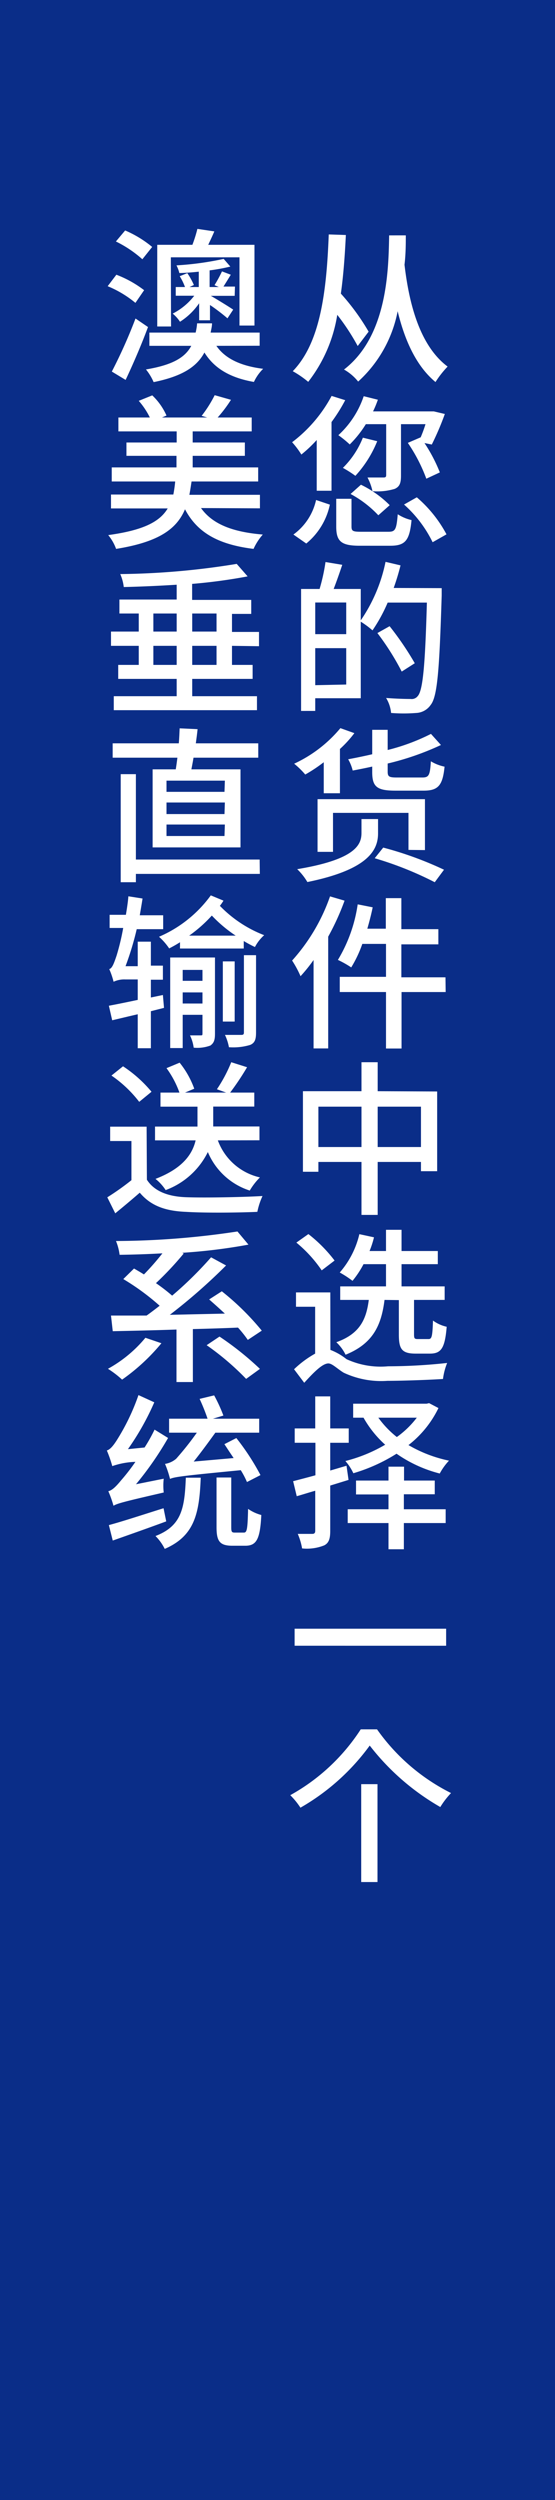
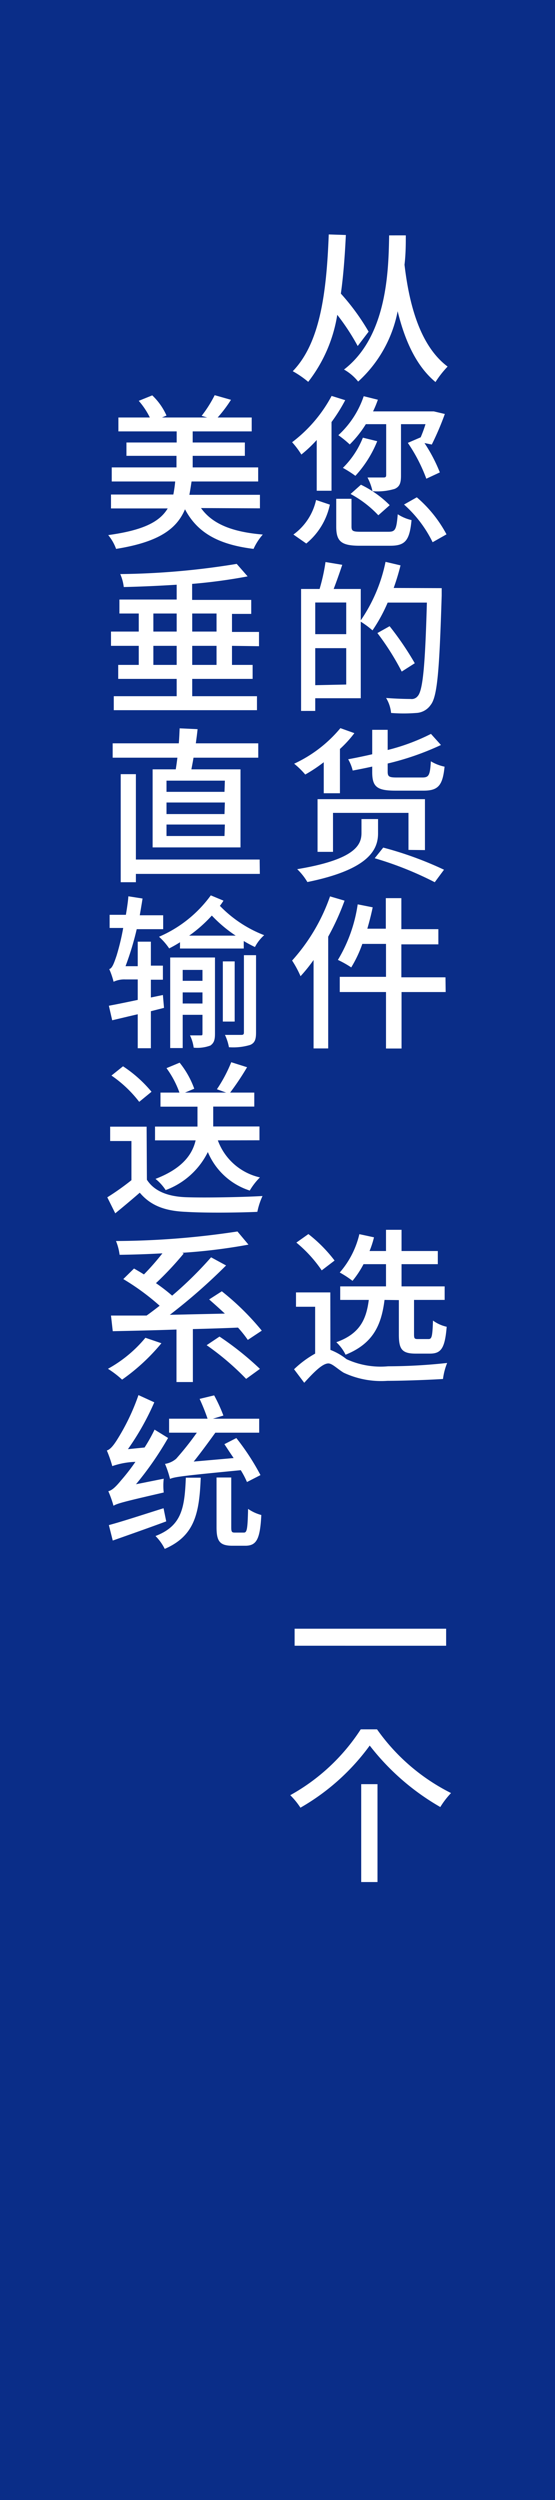
<svg xmlns="http://www.w3.org/2000/svg" width="60" height="270" viewBox="0 0 60 270">
  <defs>
    <style>.a{fill:#0a2d88;}.b{fill:#fff;}</style>
  </defs>
  <rect class="a" width="60" height="270" />
  <path class="b" d="M38.67,37.37A24.07,24.07,0,0,0,36.46,34a15.79,15.79,0,0,1-3.14,7.24,10.6,10.6,0,0,0-1.67-1.15c2.91-3,3.65-8.3,3.89-14.77l1.85.06c-.11,2.28-.27,4.41-.54,6.33a24.39,24.39,0,0,1,3,4.11Zm5.2-11.95c0,.9,0,2-.14,3.17.47,4,1.57,8.69,4.66,11a10.63,10.63,0,0,0-1.31,1.67c-2.18-1.81-3.37-4.7-4.09-7.65a13.8,13.8,0,0,1-4.27,7.6,5.3,5.3,0,0,0-1.53-1.3C41.93,36.27,42,29,42.07,25.42Z" />
  <path class="b" d="M37.32,43.22a18.11,18.11,0,0,1-1.48,2.36V53h-1.6V47.52a14.19,14.19,0,0,1-1.66,1.57,9.25,9.25,0,0,0-1-1.33,15.27,15.27,0,0,0,4.27-5Zm-5.6,14.51A6.27,6.27,0,0,0,34.17,54l1.49.5a7.4,7.4,0,0,1-2.55,4.2ZM42,57.43c.73,0,.86-.22,1-1.89a4.65,4.65,0,0,0,1.49.63c-.21,2.21-.68,2.77-2.3,2.77H38.89c-2,0-2.54-.47-2.54-2.07v-3H38v3c0,.48.15.56,1,.56ZM39.55,45.81A11.81,11.81,0,0,1,37.81,48,11.8,11.8,0,0,0,36.58,47a10.05,10.05,0,0,0,2.74-4.21l1.53.38a11.51,11.51,0,0,1-.52,1.26h6.3l.27,0,1.19.28a30.82,30.82,0,0,1-1.41,3.3l-.79-.16a17.12,17.12,0,0,1,1.66,3.17l-1.46.68a17.69,17.69,0,0,0-2-3.87l1.39-.6A14.22,14.22,0,0,0,46,45.81H43.35v5.55c0,.77-.12,1.19-.68,1.44a6.58,6.58,0,0,1-2.4.25,5.76,5.76,0,0,0-.54-1.48c.76,0,1.52,0,1.73,0s.29-.05.29-.27V45.81Zm1.23,1.84a12.33,12.33,0,0,1-2.36,3.74,12.38,12.38,0,0,0-1.35-.86,9.53,9.53,0,0,0,2.16-3.26Zm.12,8a11.68,11.68,0,0,0-3-2.3l1.12-1a11.26,11.26,0,0,1,3.11,2.21Zm4.16-1.94a13.85,13.85,0,0,1,3.21,4l-1.5.85a13.19,13.19,0,0,0-3.09-4.07Z" />
  <path class="b" d="M47.75,63.52s0,.58,0,.8c-.25,8.12-.47,10.91-1.19,11.81A2,2,0,0,1,45,77a17.43,17.43,0,0,1-2.72,0,3.79,3.79,0,0,0-.54-1.62c1.16.09,2.2.11,2.65.11a.82.82,0,0,0,.76-.3c.57-.6.81-3.32,1-10.11H41.91a17.39,17.39,0,0,1-1.64,3A9.65,9.65,0,0,0,39,67.14v8.27H34.08v1.37H32.55V63.61h2a20.23,20.23,0,0,0,.64-2.91L37,61c-.3.9-.64,1.86-.93,2.61H39V67a17.22,17.22,0,0,0,2.68-6.32l1.62.38a25.43,25.43,0,0,1-.74,2.44ZM34.08,65.07v3.42h3.35V65.07Zm3.35,8.86V70H34.08v4Zm6-1.4a28.05,28.05,0,0,0-2.63-4.16l1.32-.74a32.78,32.78,0,0,1,2.72,4Z" />
  <path class="b" d="M35,82.32A16.4,16.4,0,0,1,33,83.65a8.9,8.9,0,0,0-1.2-1.17,14.3,14.3,0,0,0,5-3.84l1.51.54a12.44,12.44,0,0,1-1.56,1.71v4.78H35ZM40.87,90c0,1.77-1,3.91-7.64,5.26a6.51,6.51,0,0,0-1.1-1.39c6.41-1.06,6.95-2.7,6.95-3.92V88.46h1.79Zm3.29,1.79v-4H36V92H34.33V86.31H45.94v5.5Zm-3.92-9c-.71.16-1.43.3-2.11.43A4.58,4.58,0,0,0,37.64,82c.87-.16,1.73-.34,2.6-.54V78.82h1.67V81a22.12,22.12,0,0,0,4.68-1.74l1.08,1.2a29.76,29.76,0,0,1-5.76,2v.88c0,.54.16.63,1,.63h2.75c.71,0,.83-.25.92-1.75a4.67,4.67,0,0,0,1.48.58c-.2,2-.67,2.59-2.25,2.59H42.74c-2,0-2.5-.43-2.5-2Zm1.19,8.75A38.25,38.25,0,0,1,48,93.93l-1,1.35a36.93,36.93,0,0,0-6.49-2.59Z" />
  <path class="b" d="M37.25,97.27a27.09,27.09,0,0,1-1.77,3.89v12.07H33.9v-9.55a17.33,17.33,0,0,1-1.41,1.75,11.14,11.14,0,0,0-.91-1.69,20.35,20.35,0,0,0,4.1-6.93Zm10.93,9.87H43.41v6.1H41.73v-6.1h-5V105.5h5v-3.56H39.17a13.08,13.08,0,0,1-1.2,2.54,11.15,11.15,0,0,0-1.44-.81,16.07,16.07,0,0,0,2.14-6l1.62.32c-.16.78-.36,1.55-.58,2.31h2V97h1.68v3.35h4v1.64h-4v3.56h4.77Z" />
-   <path class="b" d="M47.26,117.88v8.61H45.51v-1H40.83v5.72H39.08v-5.72H34.42v1.06H32.75v-8.7h6.33v-3.13h1.75v3.13Zm-8.18,6v-4.36H34.42v4.36Zm6.43,0v-4.36H40.83v4.36Z" />
  <path class="b" d="M35.72,145.79a6.53,6.53,0,0,1,1.74,1,8.82,8.82,0,0,0,4.49.77,59.59,59.59,0,0,0,6.39-.36,6.91,6.91,0,0,0-.45,1.73c-1.39.09-4.23.2-6,.2a9.55,9.55,0,0,1-4.74-.88c-.7-.43-1.24-1-1.65-1-.65,0-1.62,1-2.61,2.09l-1.1-1.46a11,11,0,0,1,2.28-1.69v-5.06H32v-1.55h3.71Zm-.94-8.59a14.23,14.23,0,0,0-2.74-3l1.3-.92a15.52,15.52,0,0,1,2.83,2.86Zm6.79,3.19c-.34,2.7-1.21,4.71-4.21,5.92a4.68,4.68,0,0,0-1-1.35c2.57-.92,3.24-2.49,3.51-4.57H36.78v-1.46h4.95v-2.4H39.3a10.4,10.4,0,0,1-1.19,1.8,11.31,11.31,0,0,0-1.38-.9,9.64,9.64,0,0,0,2.12-4.14l1.58.34a9.82,9.82,0,0,1-.48,1.48h1.78v-2.29h1.68v2.29h3.92v1.42H43.41v2.4h4.66v1.46H44.76v3.7c0,.47.05.53.43.53h1.13c.36,0,.43-.25.49-2a3.93,3.93,0,0,0,1.48.67c-.19,2.32-.6,2.9-1.81,2.9H44.94c-1.5,0-1.82-.49-1.82-2.06v-3.72Z" />
-   <path class="b" d="M35.7,160.44v4.91c0,.85-.16,1.3-.65,1.55a5.05,5.05,0,0,1-2.39.33,6.84,6.84,0,0,0-.47-1.57c.68,0,1.38,0,1.58,0s.31-.09.31-.33V161c-.72.2-1.39.42-2,.59l-.39-1.62c.68-.18,1.51-.39,2.41-.64v-3.51H31.86v-1.55h2.22v-3.46H35.7v3.46h2v1.55h-2v3l1.76-.52.22,1.53Zm11.7-8.37a11.29,11.29,0,0,1-3.24,4,14.46,14.46,0,0,0,4.38,1.68,6.43,6.43,0,0,0-1,1.39A14.3,14.3,0,0,1,42.87,157a18.48,18.48,0,0,1-4.67,2.11,5.56,5.56,0,0,0-.86-1.32,16.37,16.37,0,0,0,4.3-1.76,11.57,11.57,0,0,1-2.34-2.92H38.18V151.6h7.94l.27-.06ZM43.66,163h4.52v1.49H43.66v2.83H42v-2.83H37.59V163H42v-1.6H38.49V159.9H42v-1.5h1.68v1.5H47v1.48H43.66Zm-2.76-9.89a10.41,10.41,0,0,0,2,2.09,10,10,0,0,0,2.16-2.09Z" />
  <path class="b" d="M48.23,175.9v1.84H31.85V175.9Z" />
  <path class="b" d="M32.48,195.23a8.13,8.13,0,0,0-1.1-1.35A21.44,21.44,0,0,0,39,186.77h1.76a21.62,21.62,0,0,0,8,6.88,8.8,8.8,0,0,0-1.16,1.51,26,26,0,0,1-7.63-6.64A24,24,0,0,1,32.48,195.23Zm8.33-2.54v10.57H39.05V192.69Z" />
-   <path class="b" d="M14.64,32.71a11.61,11.61,0,0,0-3-1.8l.94-1.24a11.85,11.85,0,0,1,3,1.67ZM16,35.32c-.7,1.89-1.61,4-2.42,5.71l-1.49-.9a54.77,54.77,0,0,0,2.56-5.73ZM15.39,28a12.57,12.57,0,0,0-2.86-1.92l1-1.19a11.91,11.91,0,0,1,2.92,1.78Zm8,9.35c.94,1.37,2.63,2.18,5.06,2.48a4.85,4.85,0,0,0-1,1.42c-2.58-.45-4.29-1.47-5.35-3.18-.83,1.55-2.4,2.57-5.49,3.2a5.9,5.9,0,0,0-.83-1.37c2.88-.48,4.23-1.29,4.9-2.55H16.15V35.92h5a6.15,6.15,0,0,0,.16-1h1.61c0,.35-.09.67-.15,1h5.3v1.42Zm-4.9-2.09H17V26.44h3.8a14.54,14.54,0,0,0,.54-1.72l1.83.27c-.21.5-.45,1-.66,1.45h5v8.72H25.89V27.79H18.47Zm6.88-3.31H22.79c.6.34,2,1.2,2.42,1.49l-.62.94c-.37-.33-1.22-1-1.89-1.44v1.65H21.53V32.75a7.22,7.22,0,0,1-2.07,2,3.94,3.94,0,0,0-.79-.88A6.91,6.91,0,0,0,21,31.94h-2V31h1a6.31,6.31,0,0,0-.57-1.17l.82-.33a7.64,7.64,0,0,1,.71,1.28l-.47.22h1V29.34c-.72.08-1.44.13-2.1.15a3.8,3.8,0,0,0-.31-.83,32.74,32.74,0,0,0,5.1-.7l.72.83a20.23,20.23,0,0,1-2.24.41V31h1l-.47-.2A14.65,14.65,0,0,0,24,29.31l.95.36c-.29.48-.56.91-.79,1.28h1.24Z" />
  <path class="b" d="M21.73,54.87c1.23,1.73,3.4,2.59,6.68,2.86a6.26,6.26,0,0,0-1,1.55C23.6,58.81,21.33,57.53,20,55c-.91,2.16-2.88,3.55-7.45,4.28a5,5,0,0,0-.85-1.49c3.8-.52,5.57-1.44,6.43-2.88H12V53.41h6.74A13.85,13.85,0,0,0,18.94,52H12.08V50.48h7V49.23H13.67V47.79H19.1v-1.2H12.8v-1.5h3.4A8.16,8.16,0,0,0,15,43.29l1.46-.59A6.84,6.84,0,0,1,18,44.88l-.49.21H22.4l-.6-.18a13.4,13.4,0,0,0,1.41-2.23l1.76.5a14.63,14.63,0,0,1-1.44,1.91h3.68v1.5H20.83v1.2h5.64v1.44H20.83v1.25h7.08V52h-7.2c-.08.5-.15,1-.24,1.44H28.1v1.46Z" />
  <path class="b" d="M25.08,69.75v2.06h2.23v1.51H20.78v1.87h7V76.7H12.3V75.19h6.8V73.32H12.78V71.81H15V69.75H12V68.21h3V66.26H12.91V64.75H19.1v-1.6c-1.94.12-3.9.21-5.72.25A4.87,4.87,0,0,0,13,62a82.31,82.31,0,0,0,12.59-1.1l1.18,1.35a58.58,58.58,0,0,1-6,.81v1.73h6.39v1.51H25.08v1.95H28v1.54Zm-8.5-1.54H19.1V66.26H16.58Zm2.52,3.6V69.75H16.58v2.06Zm1.68-5.55v1.95h2.63V66.26Zm2.63,3.49H20.78v2.06h2.63Z" />
  <path class="b" d="M19,83.09c.07-.4.12-.81.18-1.26h-7V80.28h7.15c.05-.57.07-1.13.09-1.62l1.94.09c-.05.5-.12,1-.19,1.53h6.75v1.55h-7c-.07.45-.16.88-.23,1.26H26v8.43h-9.5V83.09Zm9.09,11.29H14.69v.9H13.05V83.61h1.64v9.22H28.07ZM24.31,84.31H18v1.21h6.27Zm0,2.36H18v1.25h6.27Zm0,2.38H18v1.24h6.27Z" />
  <path class="b" d="M17.73,108.85l-1.42.36v4H14.89v-3.67c-1,.23-2,.47-2.76.65l-.36-1.57c.87-.16,1.93-.38,3.12-.63v-2.21H13.56a2.69,2.69,0,0,0-1.28.25,8.28,8.28,0,0,0-.47-1.37c.32-.07.52-.65.79-1.44a25.57,25.57,0,0,0,.72-3H11.85V98.8h1.76c.11-.66.22-1.36.27-2l1.53.24c-.09.59-.2,1.22-.3,1.81h2.53v1.5H14.78a32,32,0,0,1-1.21,4h1.32V101.7h1.42v2.59h1.3v1.52h-1.3v1.92l1.3-.27Zm6.43-11.58a5.58,5.58,0,0,1-.39.56A13.32,13.32,0,0,0,28.56,101a4.47,4.47,0,0,0-1,1.28c-.42-.2-.81-.41-1.21-.65v.81H19.46v-.68c-.38.25-.79.47-1.17.67a6.71,6.71,0,0,0-1.1-1.26,13.47,13.47,0,0,0,5.6-4.47Zm-.92,14.37c0,.65-.1,1-.5,1.28a4.09,4.09,0,0,1-1.8.23,4.38,4.38,0,0,0-.4-1.33c.54,0,1,0,1.16,0s.19,0,.19-.22v-2H19.75v3.59H18.4v-9.78h4.84Zm-3.49-6.89v1.18h2.14v-1.18Zm2.14,3.63v-1.2H19.75v1.2Zm3.59-7.33a14.63,14.63,0,0,1-2.58-2.17,14.87,14.87,0,0,1-2.45,2.17Zm-.11,9.28H24.09v-6.5h1.28Zm1-7.17h1.31v8.34c0,.74-.12,1.13-.63,1.35a6.35,6.35,0,0,1-2.3.25,5.29,5.29,0,0,0-.43-1.33c.79,0,1.54,0,1.76,0s.29-.06.29-.27Z" />
  <path class="b" d="M15.88,127.41c.79,1.24,2.27,1.82,4.25,1.89s6,0,8.25-.13a7.62,7.62,0,0,0-.56,1.71c-2,.09-5.66.13-7.71,0-2.29-.09-3.83-.68-5-2.07-.85.74-1.71,1.46-2.65,2.23l-.86-1.73a27.57,27.57,0,0,0,2.61-1.85v-4.23h-2.3v-1.55h3.94ZM15.05,119a13.15,13.15,0,0,0-3-2.84l1.25-1a14,14,0,0,1,3.08,2.75Zm8.5,4.16a6.33,6.33,0,0,0,4.55,4A7,7,0,0,0,27,128.58a7.34,7.34,0,0,1-4.53-4.16,8.29,8.29,0,0,1-4.56,4.11,5.16,5.16,0,0,0-1.1-1.21c3-1.15,4-2.72,4.34-4.16H16.76v-1.49h4.59v-2.15h-4V118h2.05A10.34,10.34,0,0,0,18,115.36l1.42-.59A9.72,9.72,0,0,1,21,117.58L20,118h4.45l-1-.36A15.63,15.63,0,0,0,25,114.72l1.71.54A29.17,29.17,0,0,1,24.88,118h2.61v1.51H23.05v2.15h5v1.49Z" />
  <path class="b" d="M17.45,145.07A21.58,21.58,0,0,1,13.2,149a10.48,10.48,0,0,0-1.53-1.17,14,14,0,0,0,4.05-3.35Zm9.34-.36a12.76,12.76,0,0,0-1.06-1.33c-1.62.07-3.28.12-4.88.16v5.72H19.08v-5.67c-2.59.09-5,.14-6.89.18L12,142.08c1.1,0,2.41,0,3.85,0,.45-.32.92-.68,1.41-1.06a25.56,25.56,0,0,0-3.93-2.88L14.49,137c.34.2.71.41,1.07.64a27.72,27.72,0,0,0,2-2.28c-1.58.09-3.15.14-4.63.16a5.84,5.84,0,0,0-.39-1.49A89.23,89.23,0,0,0,25.67,133l1.19,1.42a60.7,60.7,0,0,1-7.15.88l.15.08a34.47,34.47,0,0,1-3,3.2,19.85,19.85,0,0,1,1.75,1.35,40.48,40.48,0,0,0,4.21-4.14l1.62.88A61.48,61.48,0,0,1,18.36,142l5.95-.13c-.58-.54-1.16-1.06-1.7-1.53l1.37-.88a28.15,28.15,0,0,1,4.32,4.25Zm-3.06-.36a32.72,32.72,0,0,1,4.37,3.49l-1.49,1.08a28.92,28.92,0,0,0-4.27-3.64Z" />
  <path class="b" d="M17.7,159.7a6.6,6.6,0,0,0,0,1.49c-4.35,1-5,1.18-5.43,1.43a12.05,12.05,0,0,0-.56-1.57c.41-.09.83-.5,1.38-1.17a22,22,0,0,0,1.55-2,8.34,8.34,0,0,0-2.5.46,13.83,13.83,0,0,0-.59-1.69c.34-.09.68-.49,1.06-1.08a23.5,23.5,0,0,0,2.36-4.9l1.71.78a28.34,28.34,0,0,1-2.85,5.06l1.8-.18a17.32,17.32,0,0,0,1.08-1.93l1.46.9a35.38,35.38,0,0,1-3.47,5Zm.27,4.61c-2,.74-4.14,1.49-5.78,2.07l-.42-1.67c1.5-.4,3.73-1.14,5.91-1.82Zm3.73-4.72c-.15,3.89-.67,6.29-3.89,7.69a5.34,5.34,0,0,0-1-1.39c2.83-1.09,3.15-3,3.28-6.3Zm5,.47a9.44,9.44,0,0,0-.67-1.28c-6.32.61-7.13.72-7.65.94a10.62,10.62,0,0,0-.54-1.62,2.42,2.42,0,0,0,1.21-.56,32.21,32.21,0,0,0,2.23-2.81h-3v-1.51h4.16a21.73,21.73,0,0,0-.86-2.14l1.57-.38a16.85,16.85,0,0,1,1,2.18l-1.13.34h5v1.51H23.28c-.72,1-1.6,2.2-2.34,3.12l4.32-.38c-.36-.52-.7-1.05-1-1.5l1.29-.66a25.86,25.86,0,0,1,2.61,4Zm-.33,5.46c.33,0,.4-.38.45-2.56a4.54,4.54,0,0,0,1.43.66c-.13,2.6-.51,3.32-1.73,3.32H25.13c-1.38,0-1.72-.49-1.72-2v-5.37H25v5.37c0,.5.06.58.38.58Z" />
</svg>